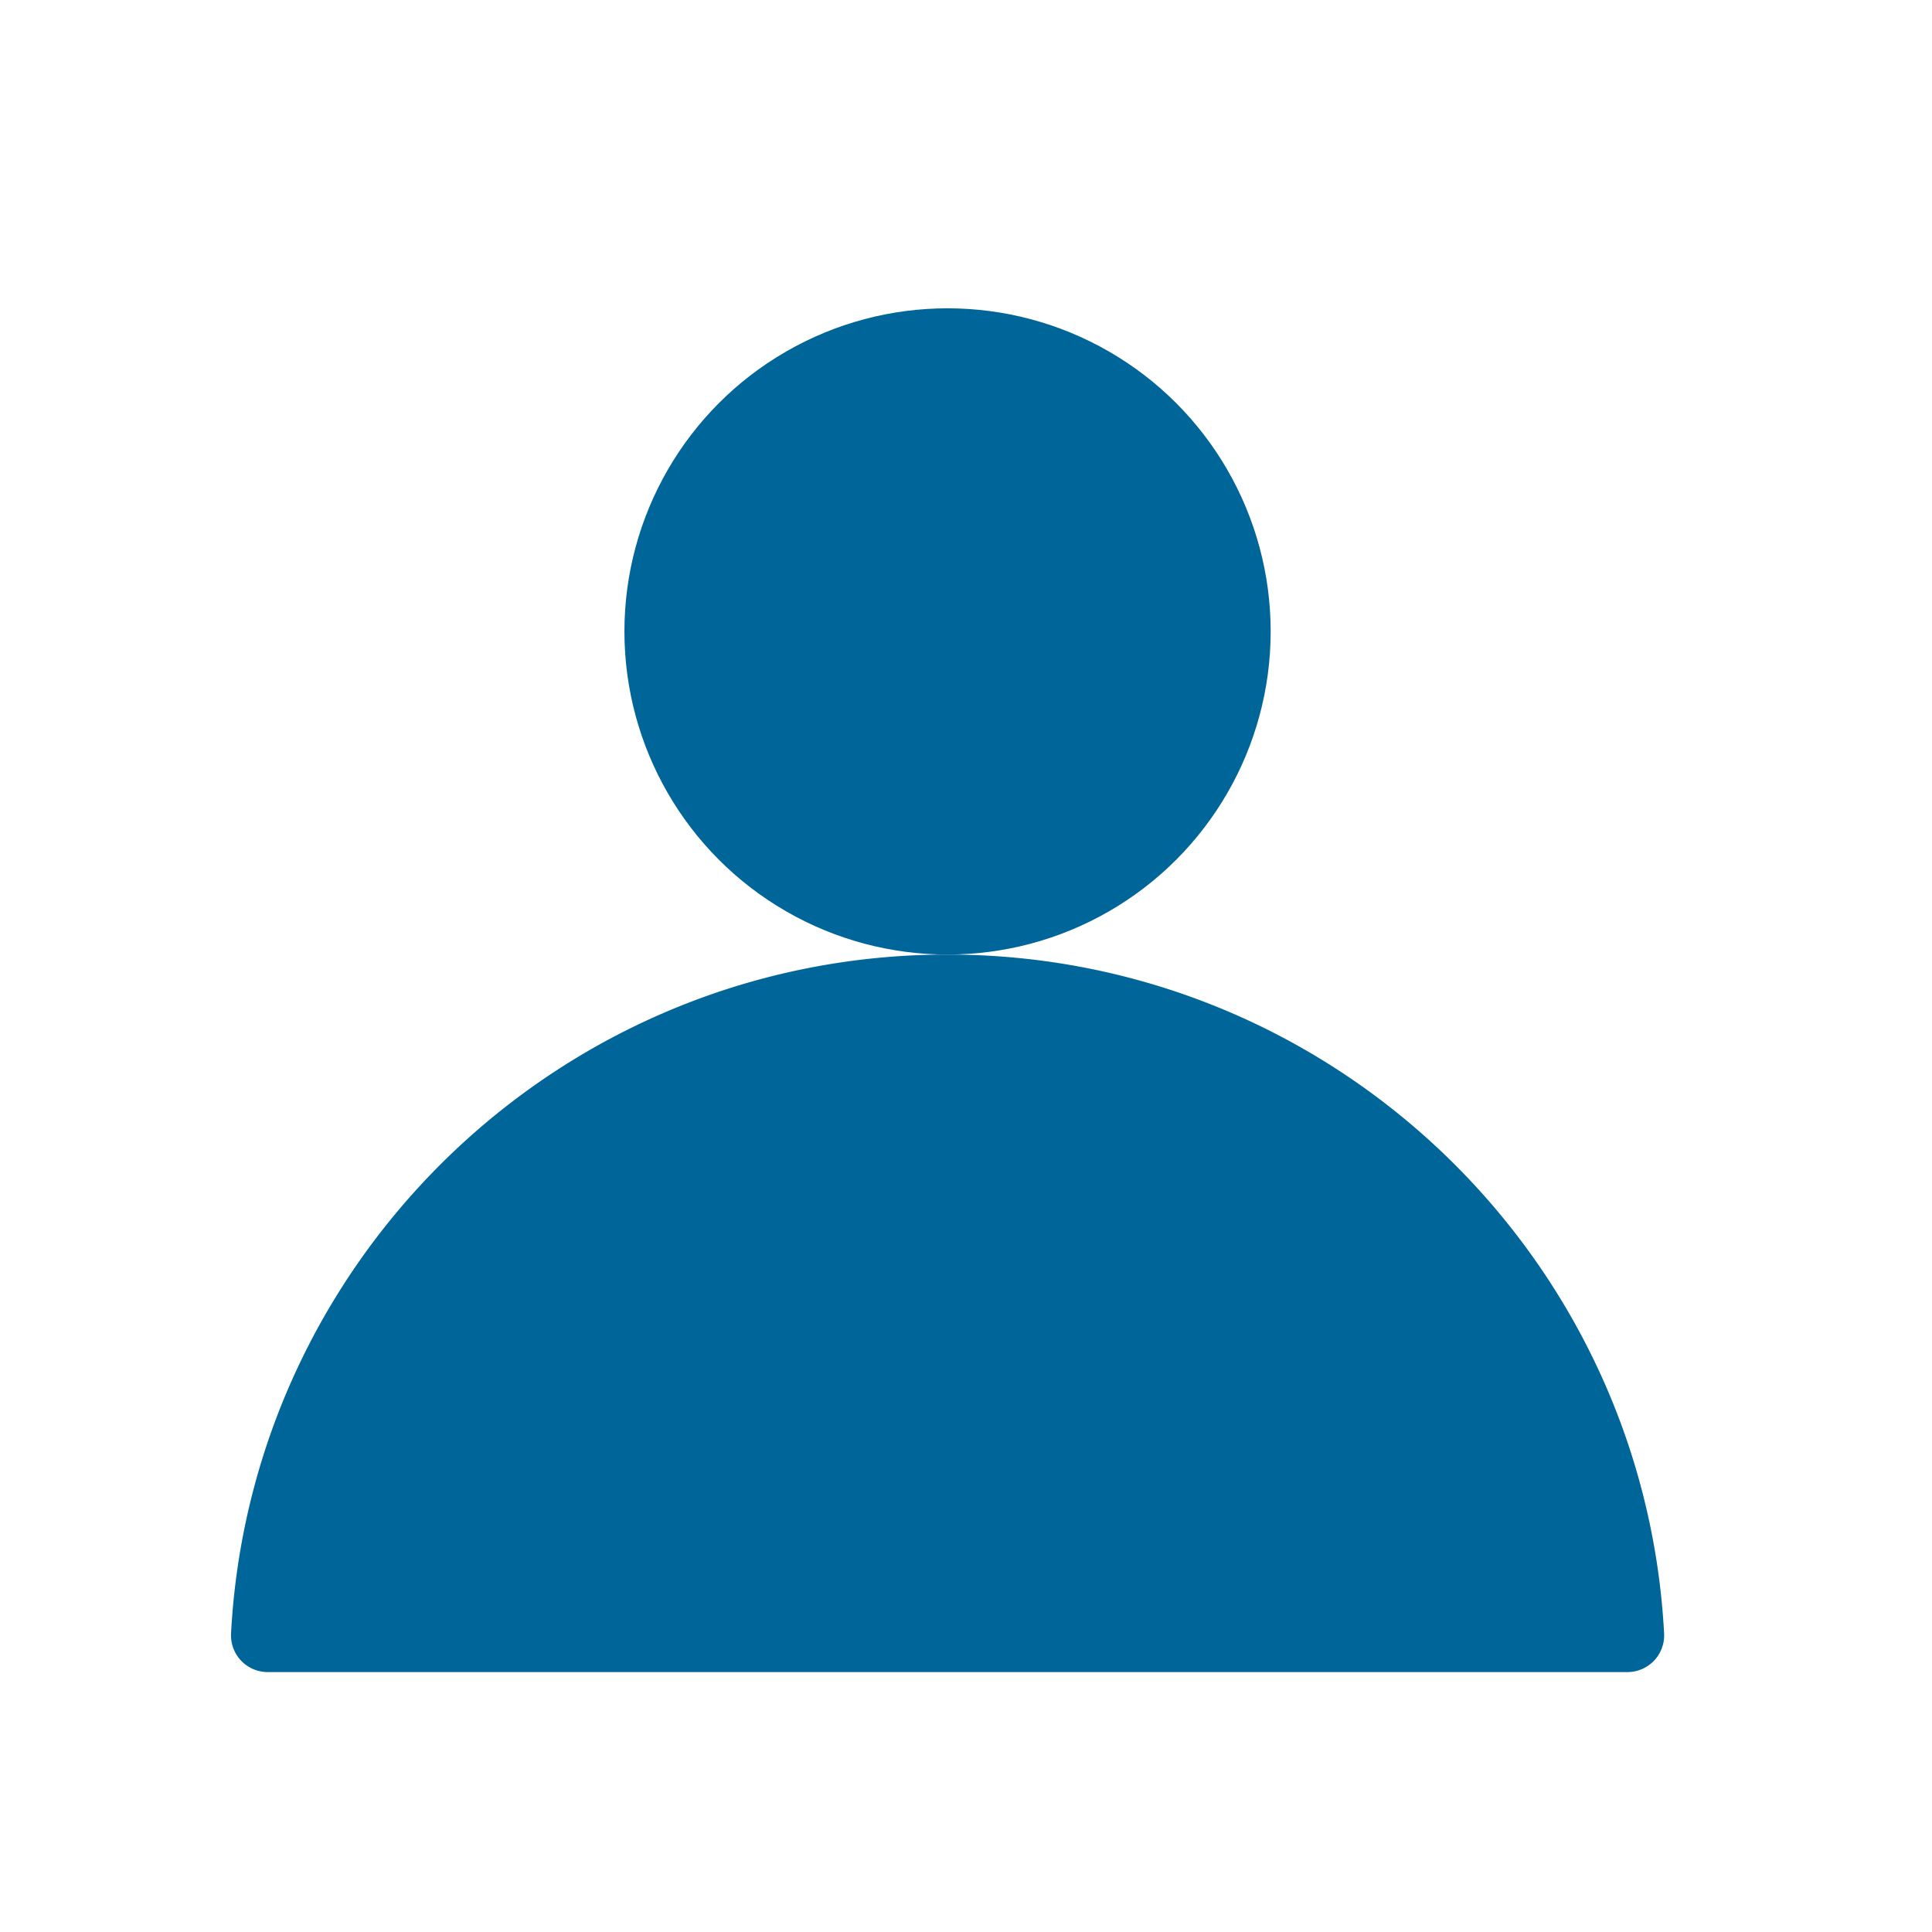
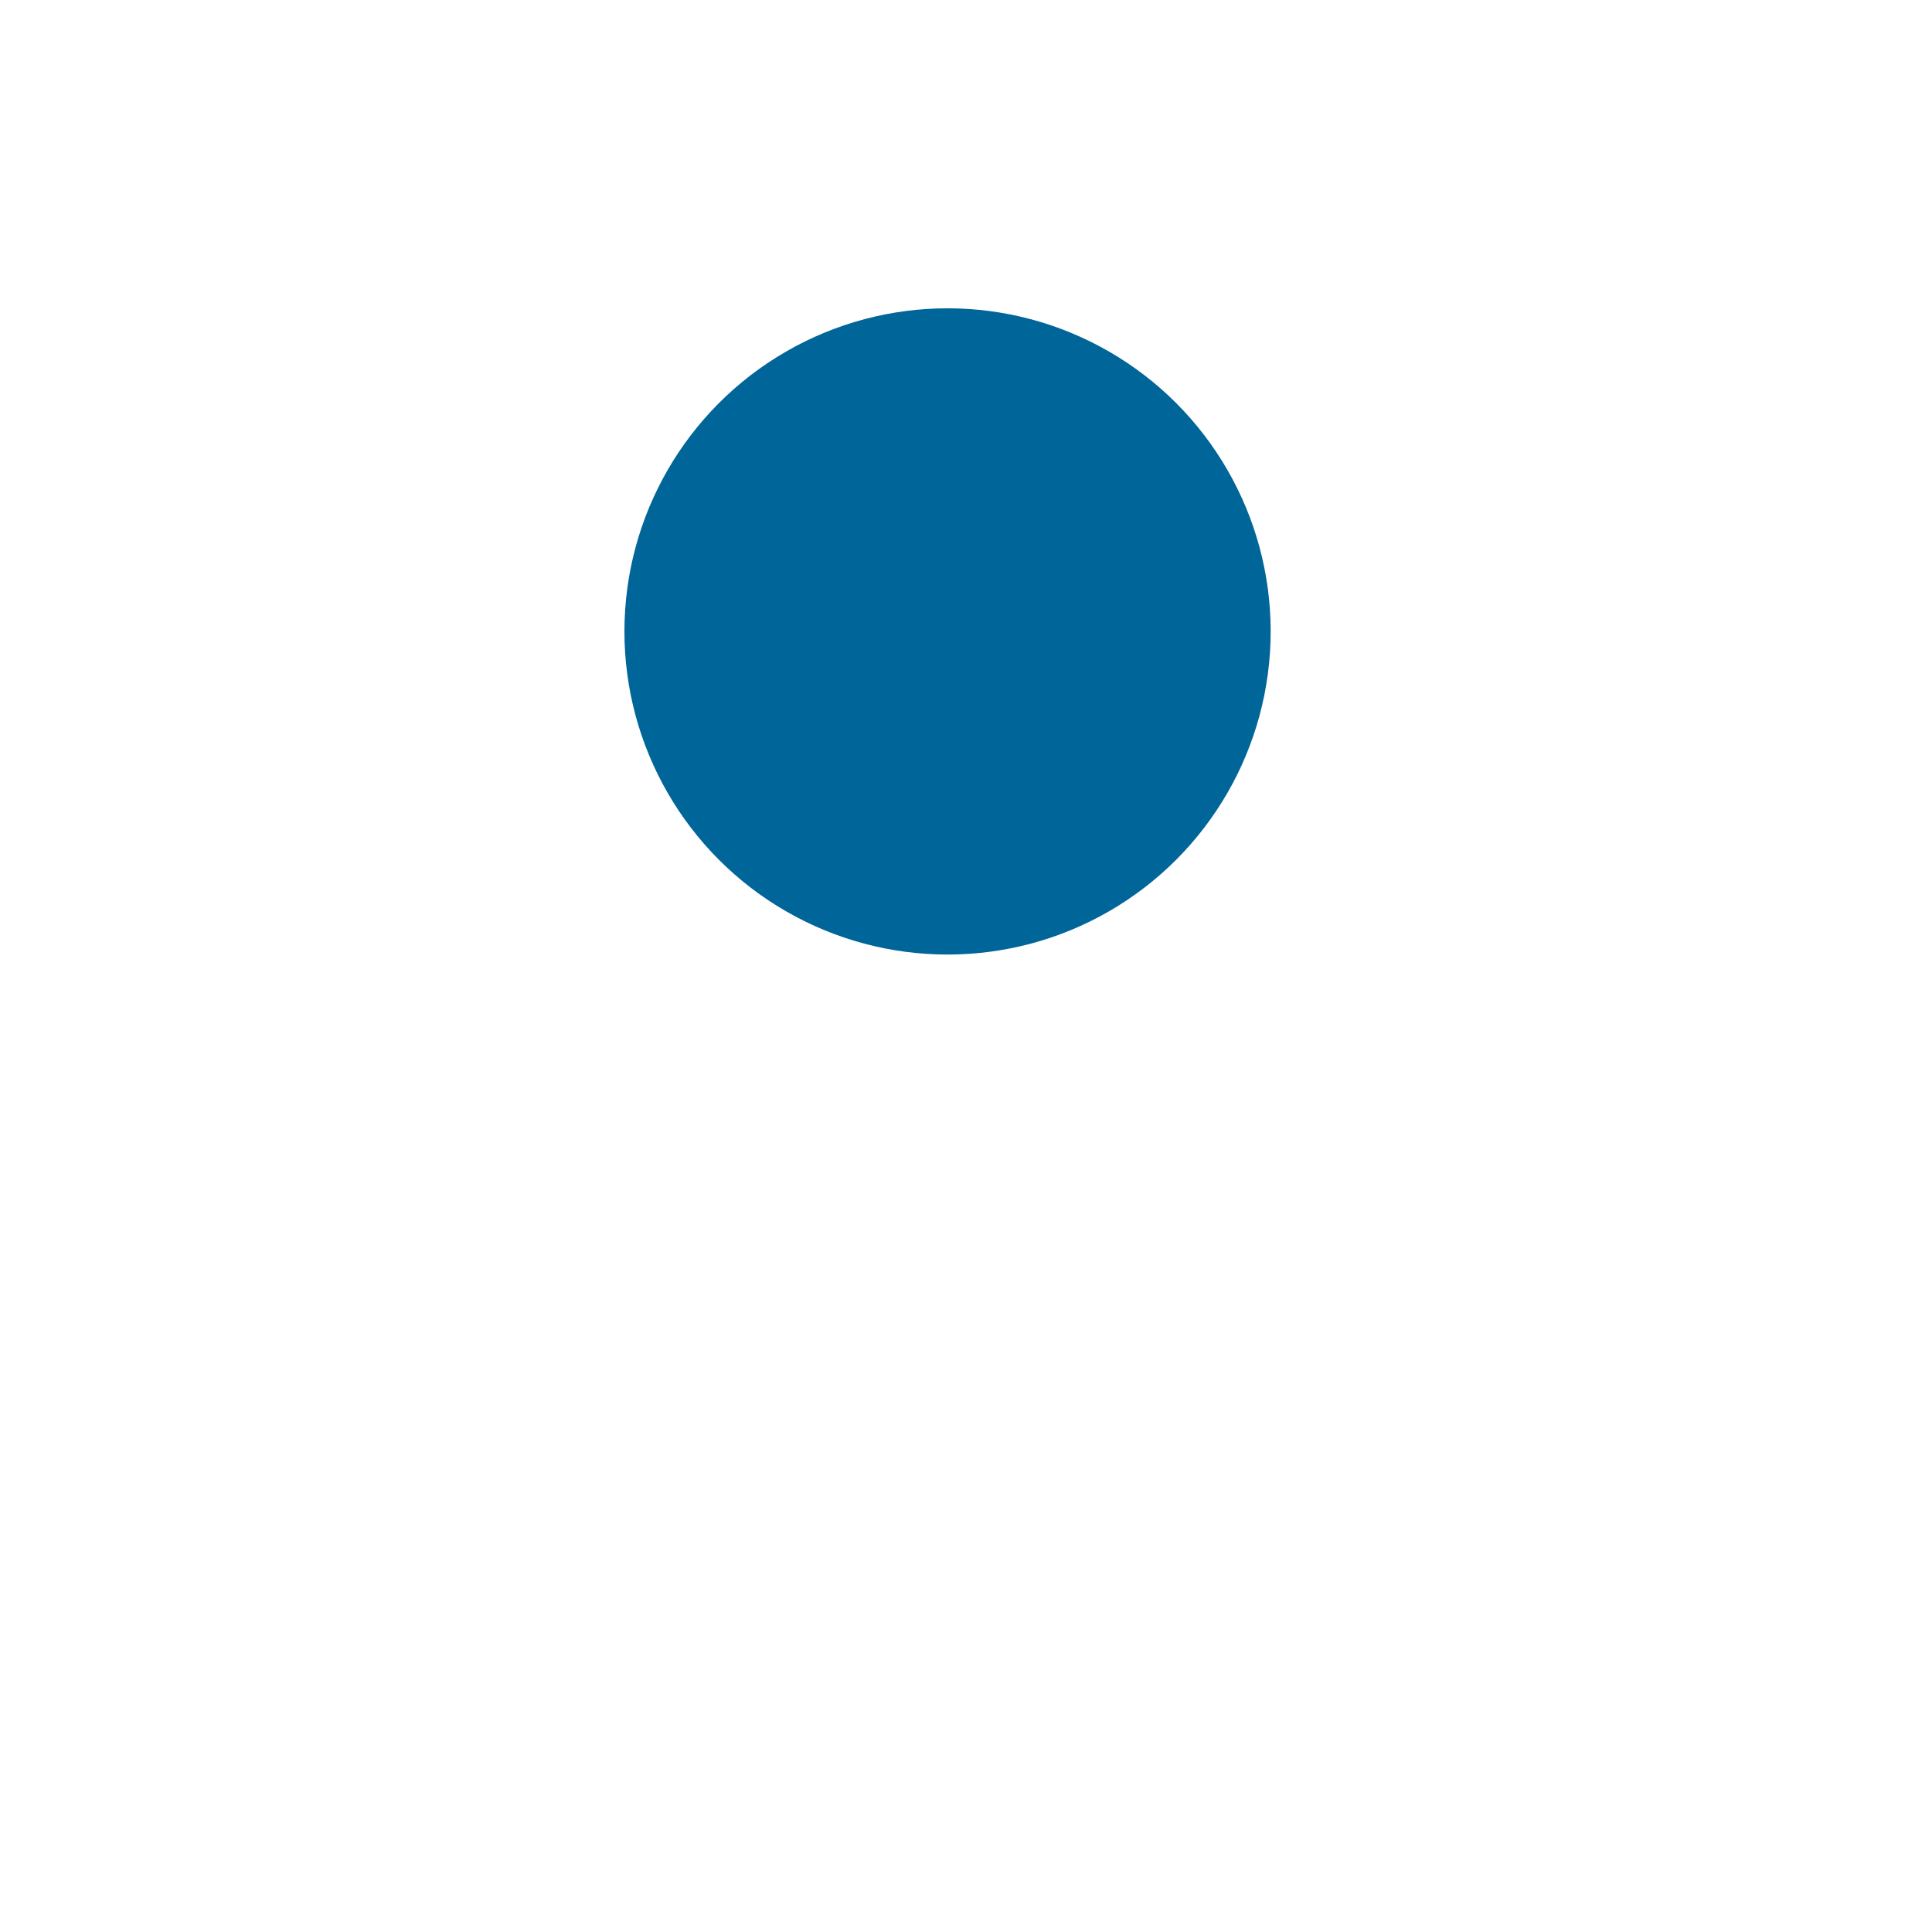
<svg xmlns="http://www.w3.org/2000/svg" id="图层_1" data-name="图层 1" viewBox="0 0 1024 1024">
  <defs>
    <style>.cls-1{fill:#006599;}</style>
  </defs>
  <title>解决方案-服务价值icon</title>
  <circle class="cls-1" cx="502.22" cy="334.67" r="171.26" />
-   <path class="cls-1" d="M502.22,505.93c-203.11,0-369,159.22-379.75,359.66a19.47,19.47,0,0,0,19.34,20.65H862.63A19.47,19.47,0,0,0,882,865.58C871.25,665.15,705.33,505.93,502.22,505.93Z" />
</svg>